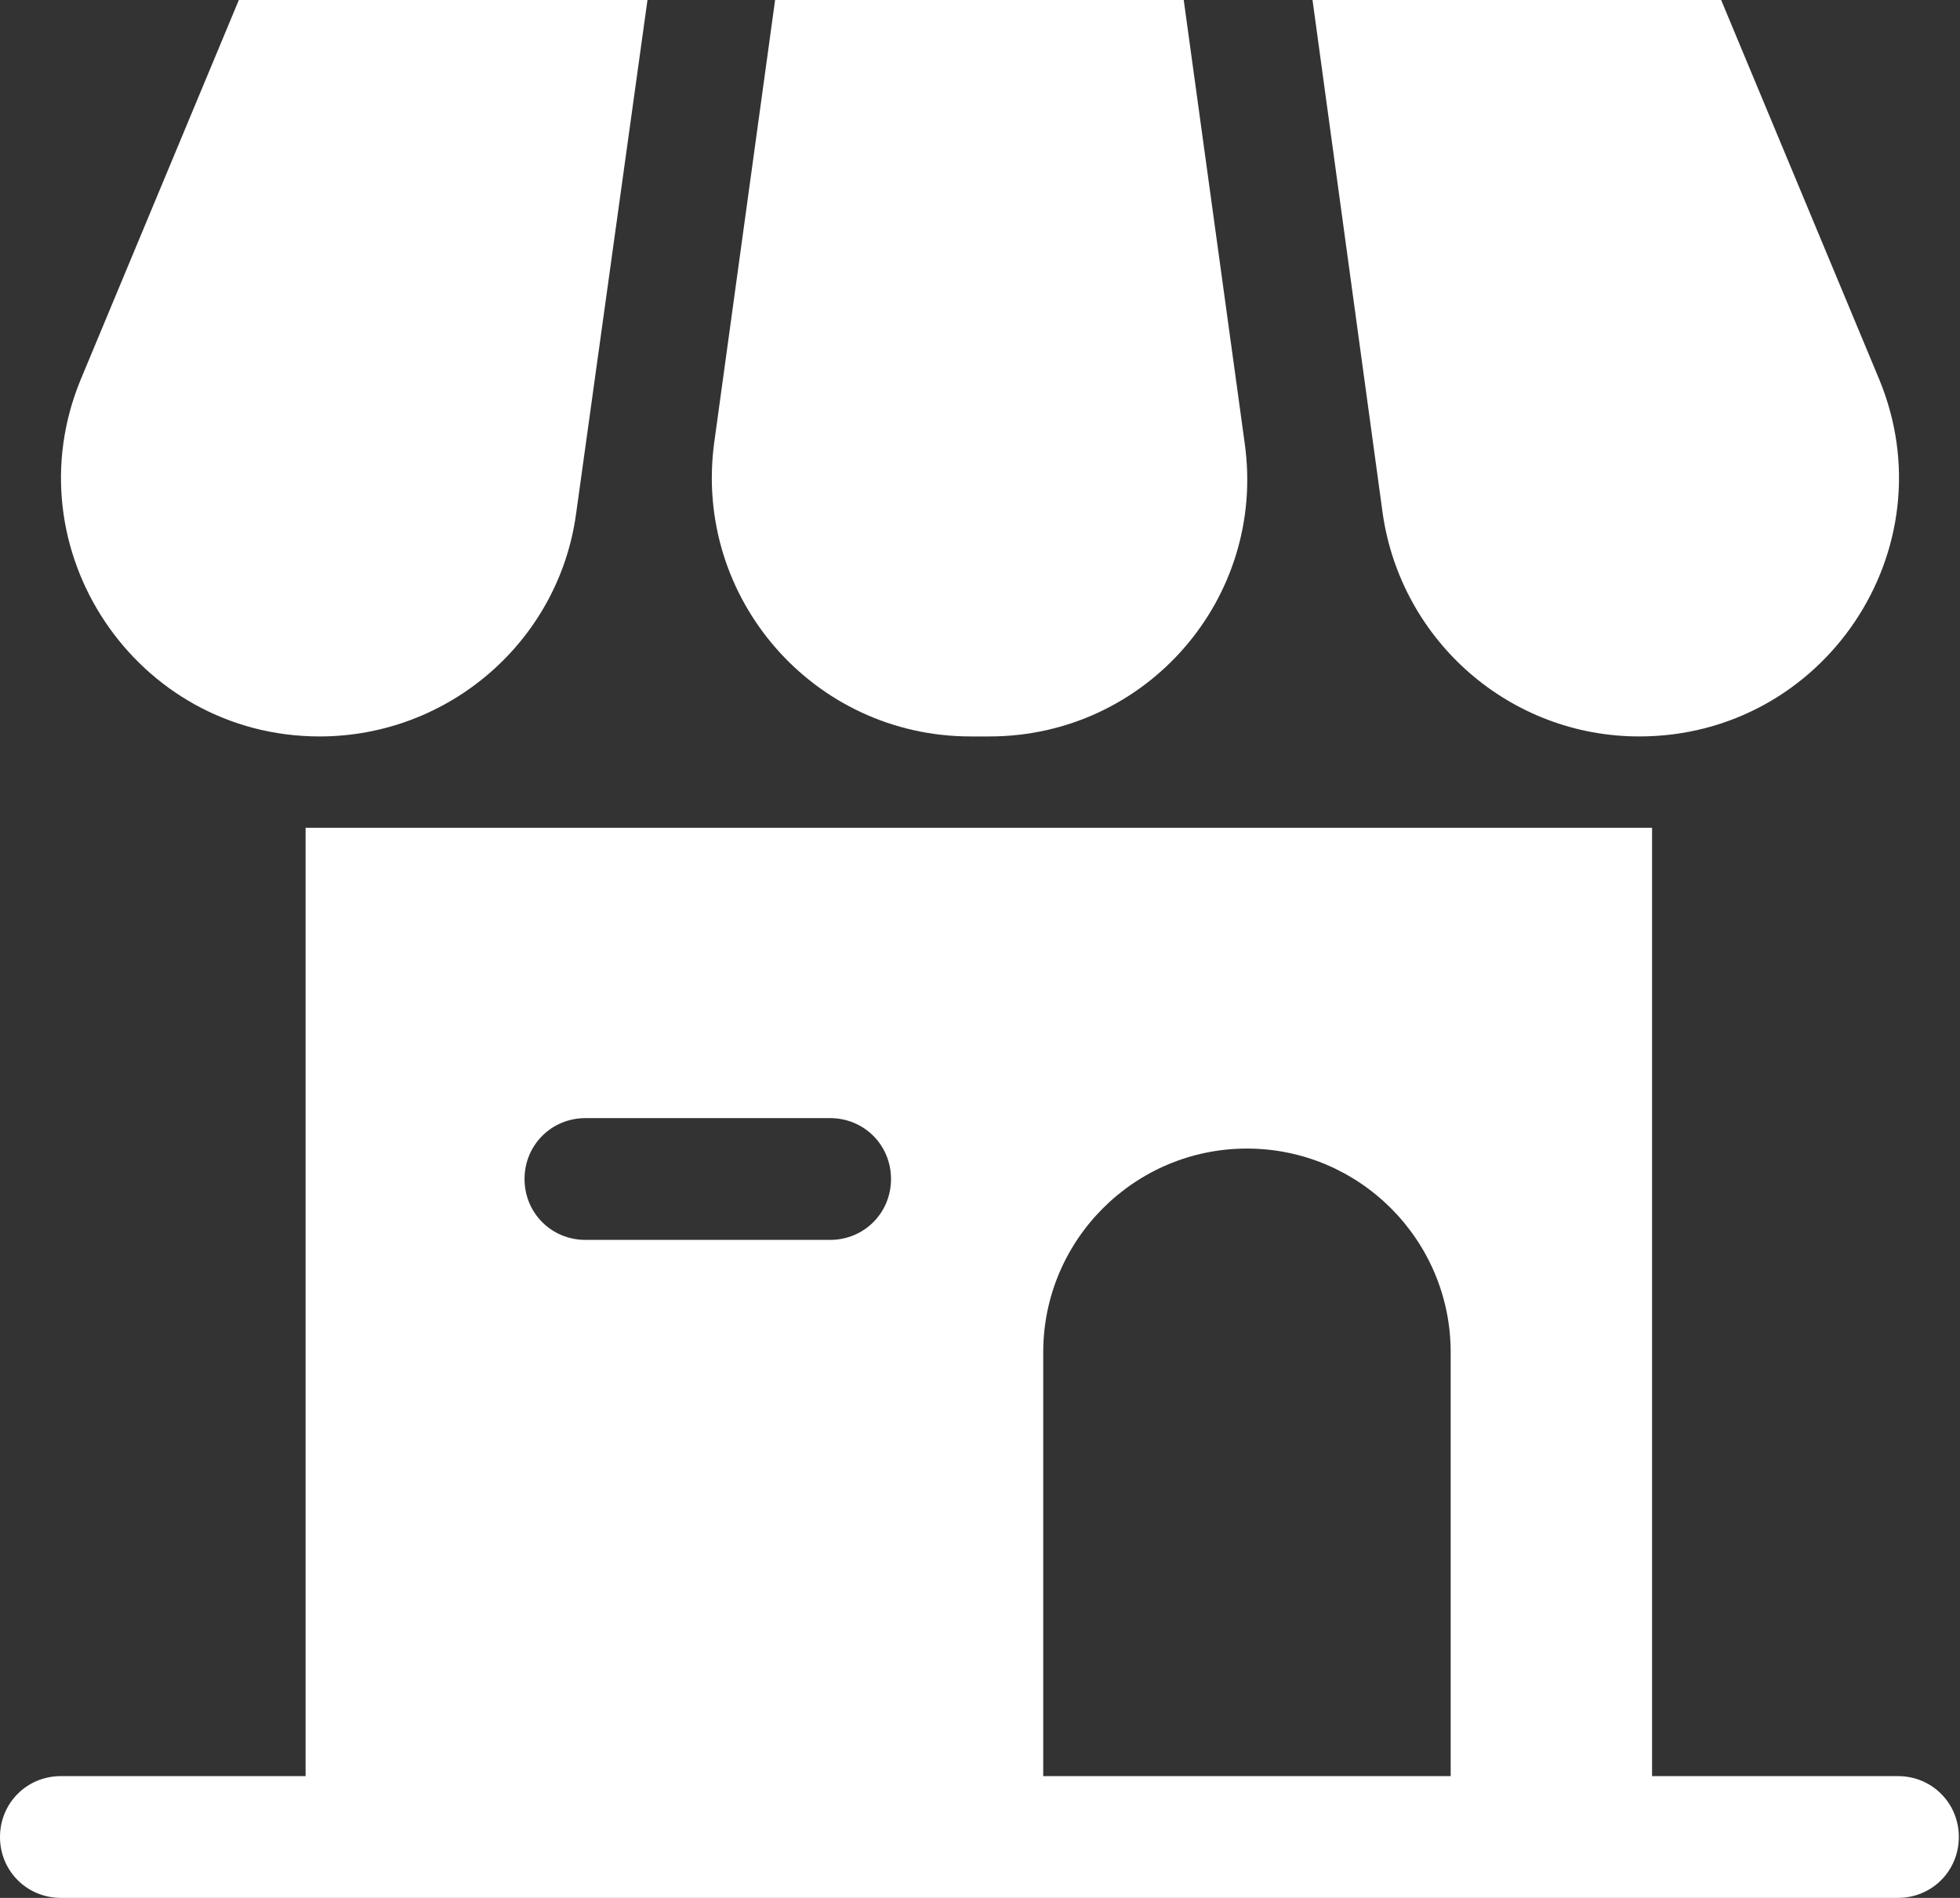
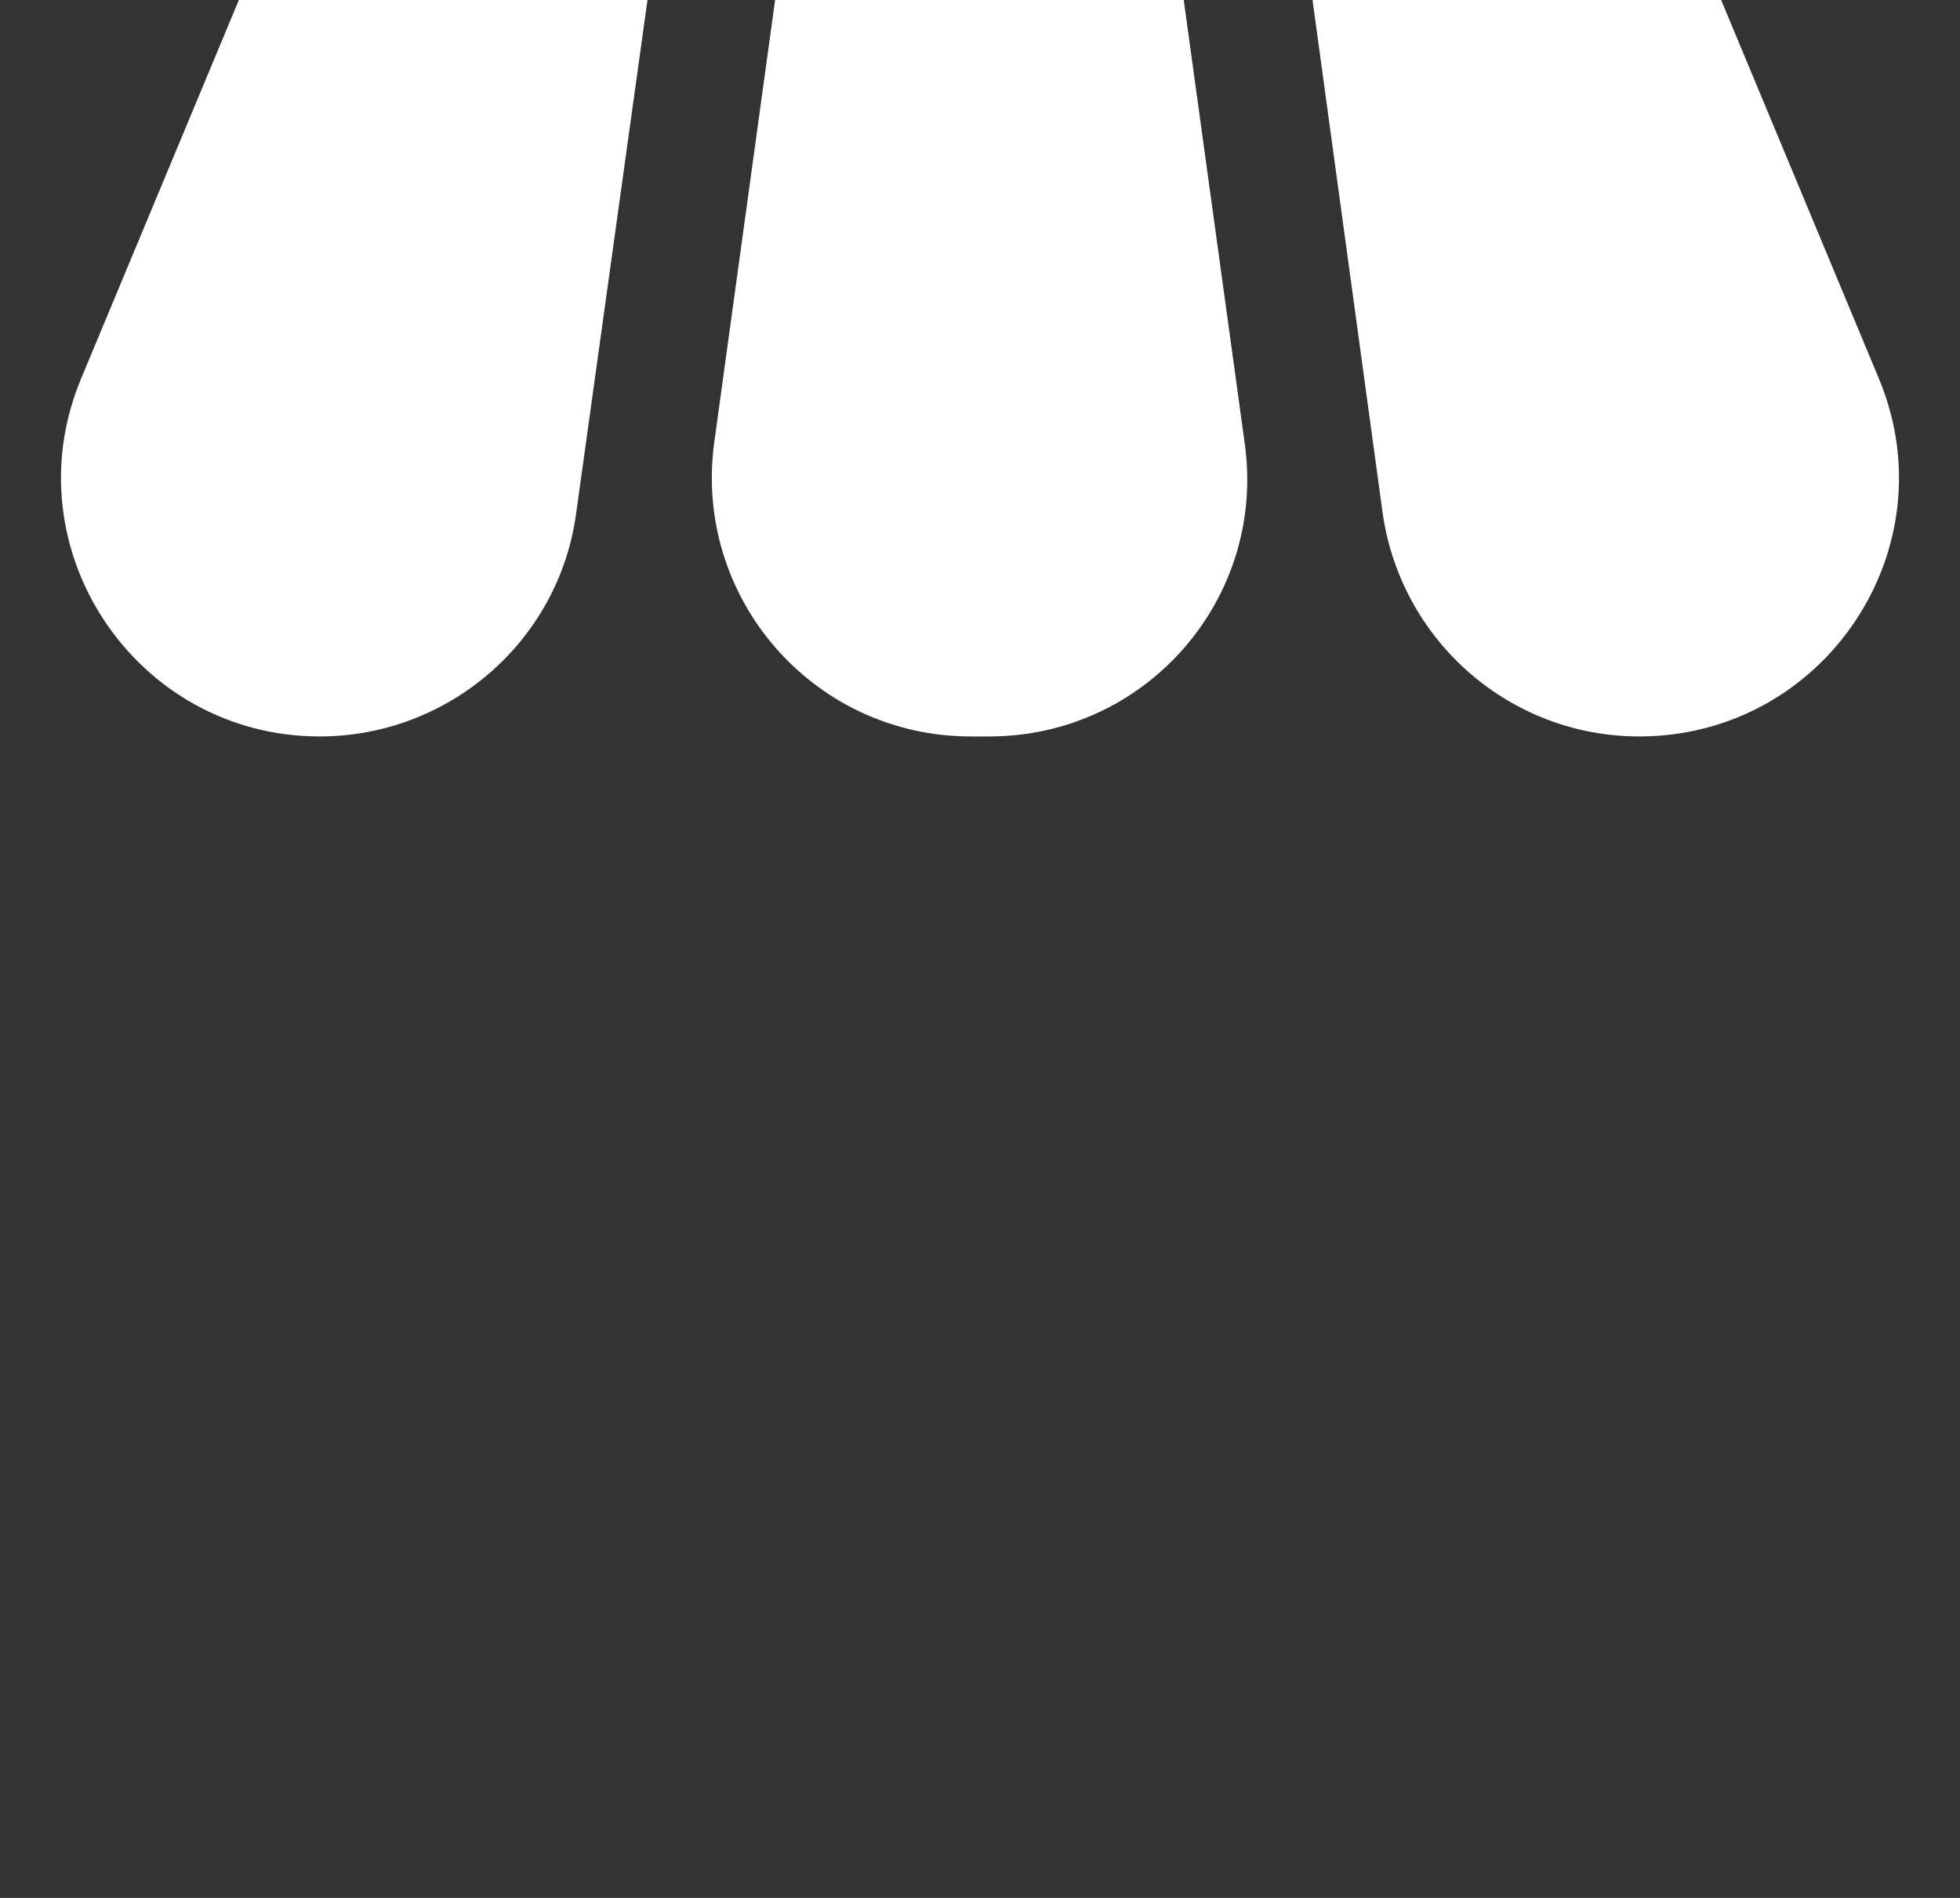
<svg xmlns="http://www.w3.org/2000/svg" id="Calque_2_00000129178837712513767300000016405781456709901697_" x="0px" y="0px" viewBox="0 0 167.4 162.1" style="enable-background:new 0 0 167.4 162.1;" xml:space="preserve">
  <rect x="0" y="0" width="167.4" height="162.1" fill="#333333" stroke="none" />
  <style type="text/css">	.st0{fill:#FFFFFF;}</style>
  <g id="Capa_1">
    <g>
-       <path class="st0" d="M26.1,70.7v86.2h63v-41.4c0-9.6,7.8-17.4,17.4-17.4s17.4,7.8,17.4,17.4v41.4h17.2V70.7   C141.2,70.7,26.1,70.7,26.1,70.7z M70.9,105.9H50c-2.9,0-5.2-2.3-5.2-5.2s2.3-5.2,5.2-5.2h20.9c2.9,0,5.2,2.3,5.2,5.2   S73.8,105.9,70.9,105.9z" />
-       <path class="st0" d="M162.1,162.1H5.2c-2.9,0-5.2-2.3-5.2-5.2s2.3-5.2,5.2-5.2h156.9c2.9,0,5.2,2.3,5.2,5.2S165,162.1,162.1,162.1   L162.1,162.1z" />
      <path class="st0" d="M27.3,62.9L27.3,62.9c-15.7,0-26.4-16-20.4-30.5L20.4,0h34.9l-6.1,43.9C47.7,54.8,38.3,62.9,27.3,62.9z" />
      <path class="st0" d="M84.5,62.9h-1.6c-13.4,0-23.7-11.8-21.9-25.1L66.2,0h34.9l5.2,37.8C108.2,51.1,97.9,62.9,84.5,62.9L84.5,62.9   z" />
      <path class="st0" d="M140,62.9L140,62.9c-11,0-20.3-8.1-21.9-19L112.1,0H147l13.5,32.4C166.5,46.9,155.8,62.9,140,62.9L140,62.9z" />
    </g>
  </g>
</svg>